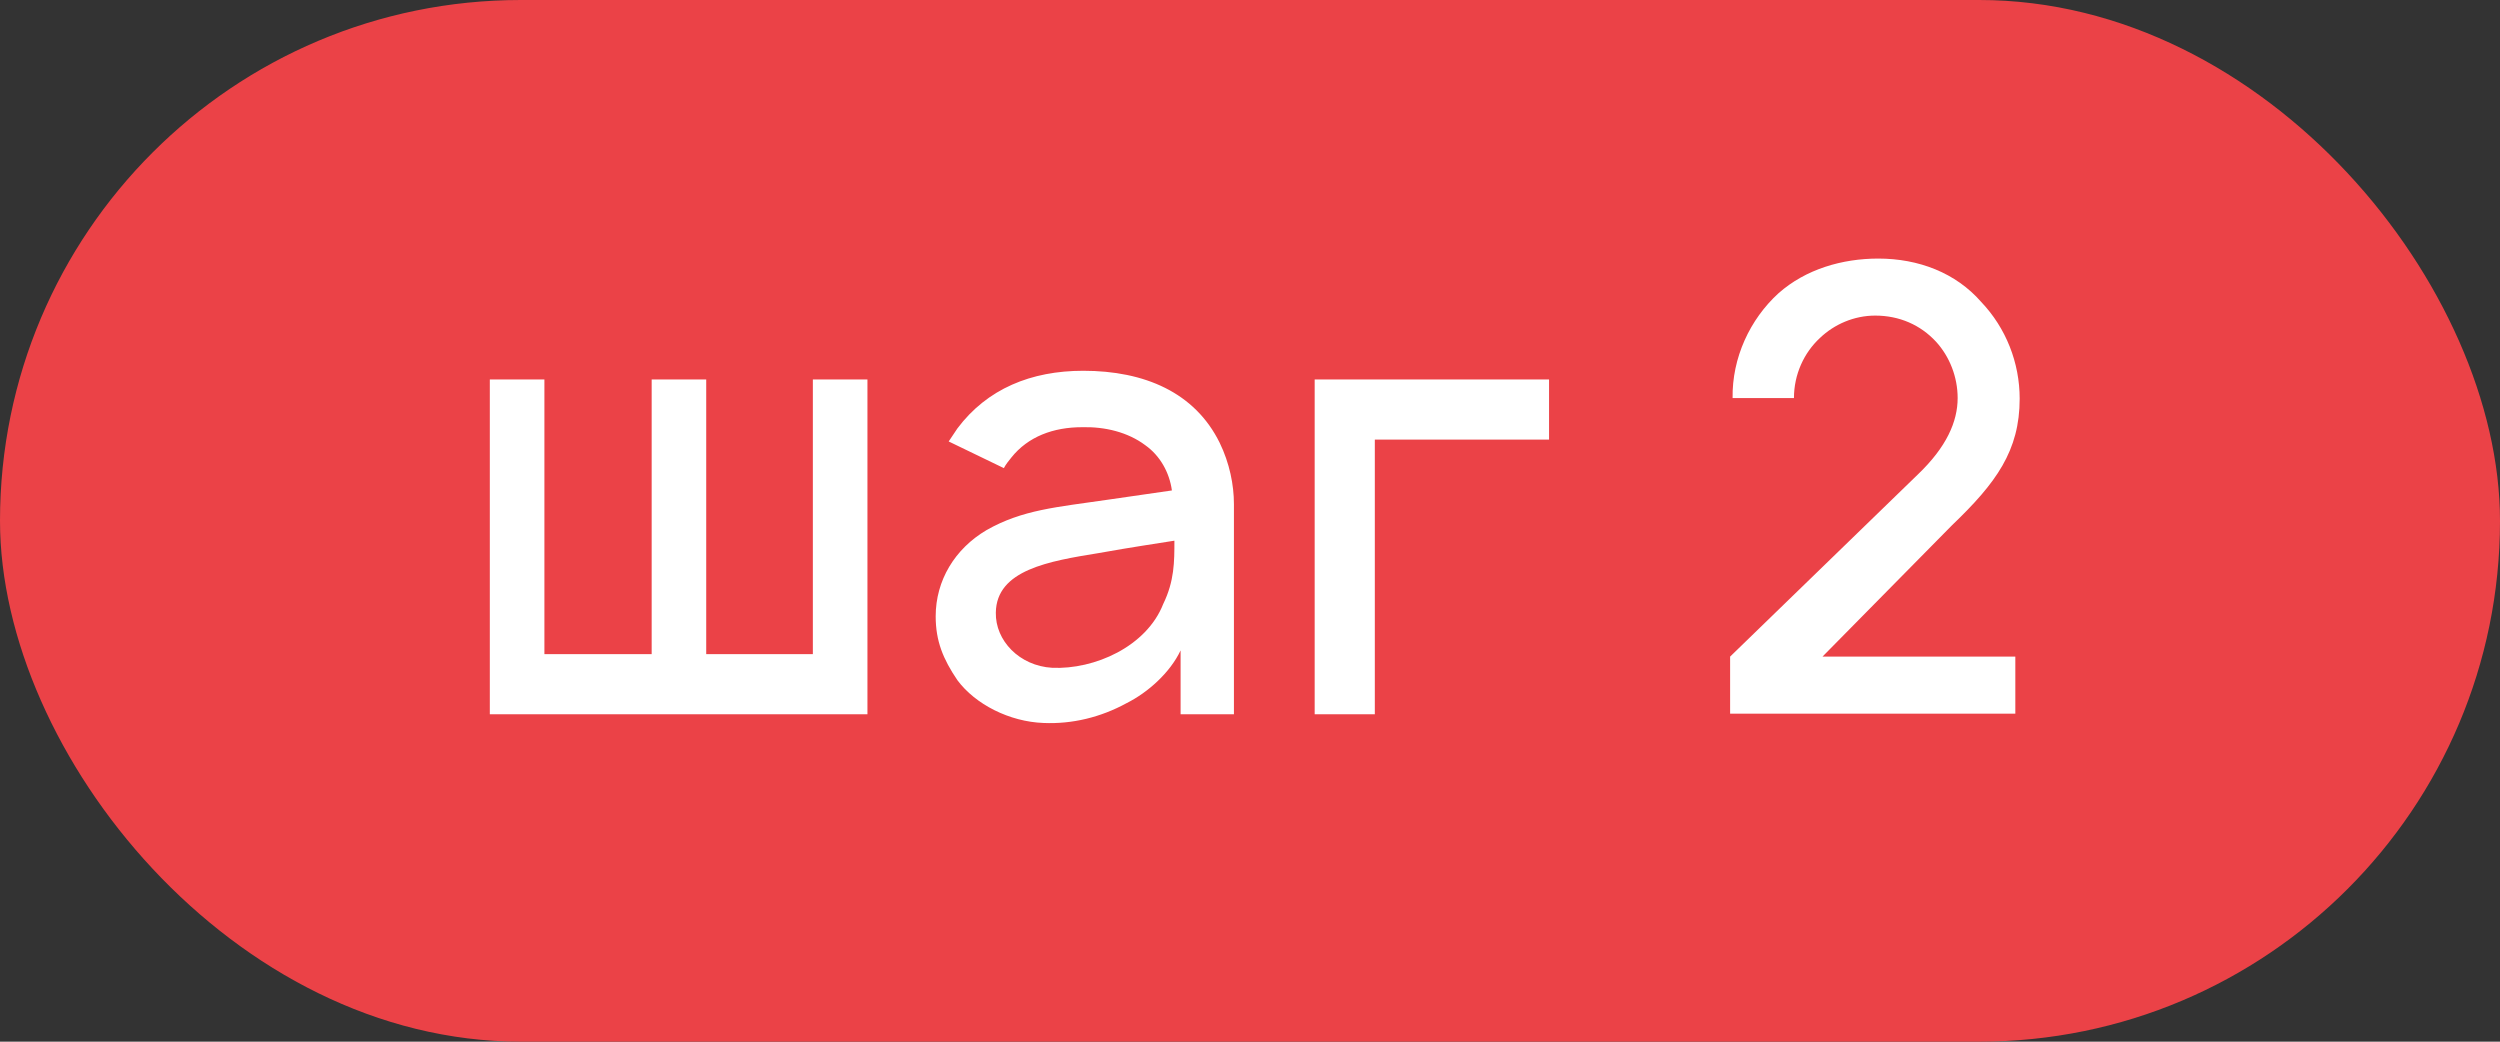
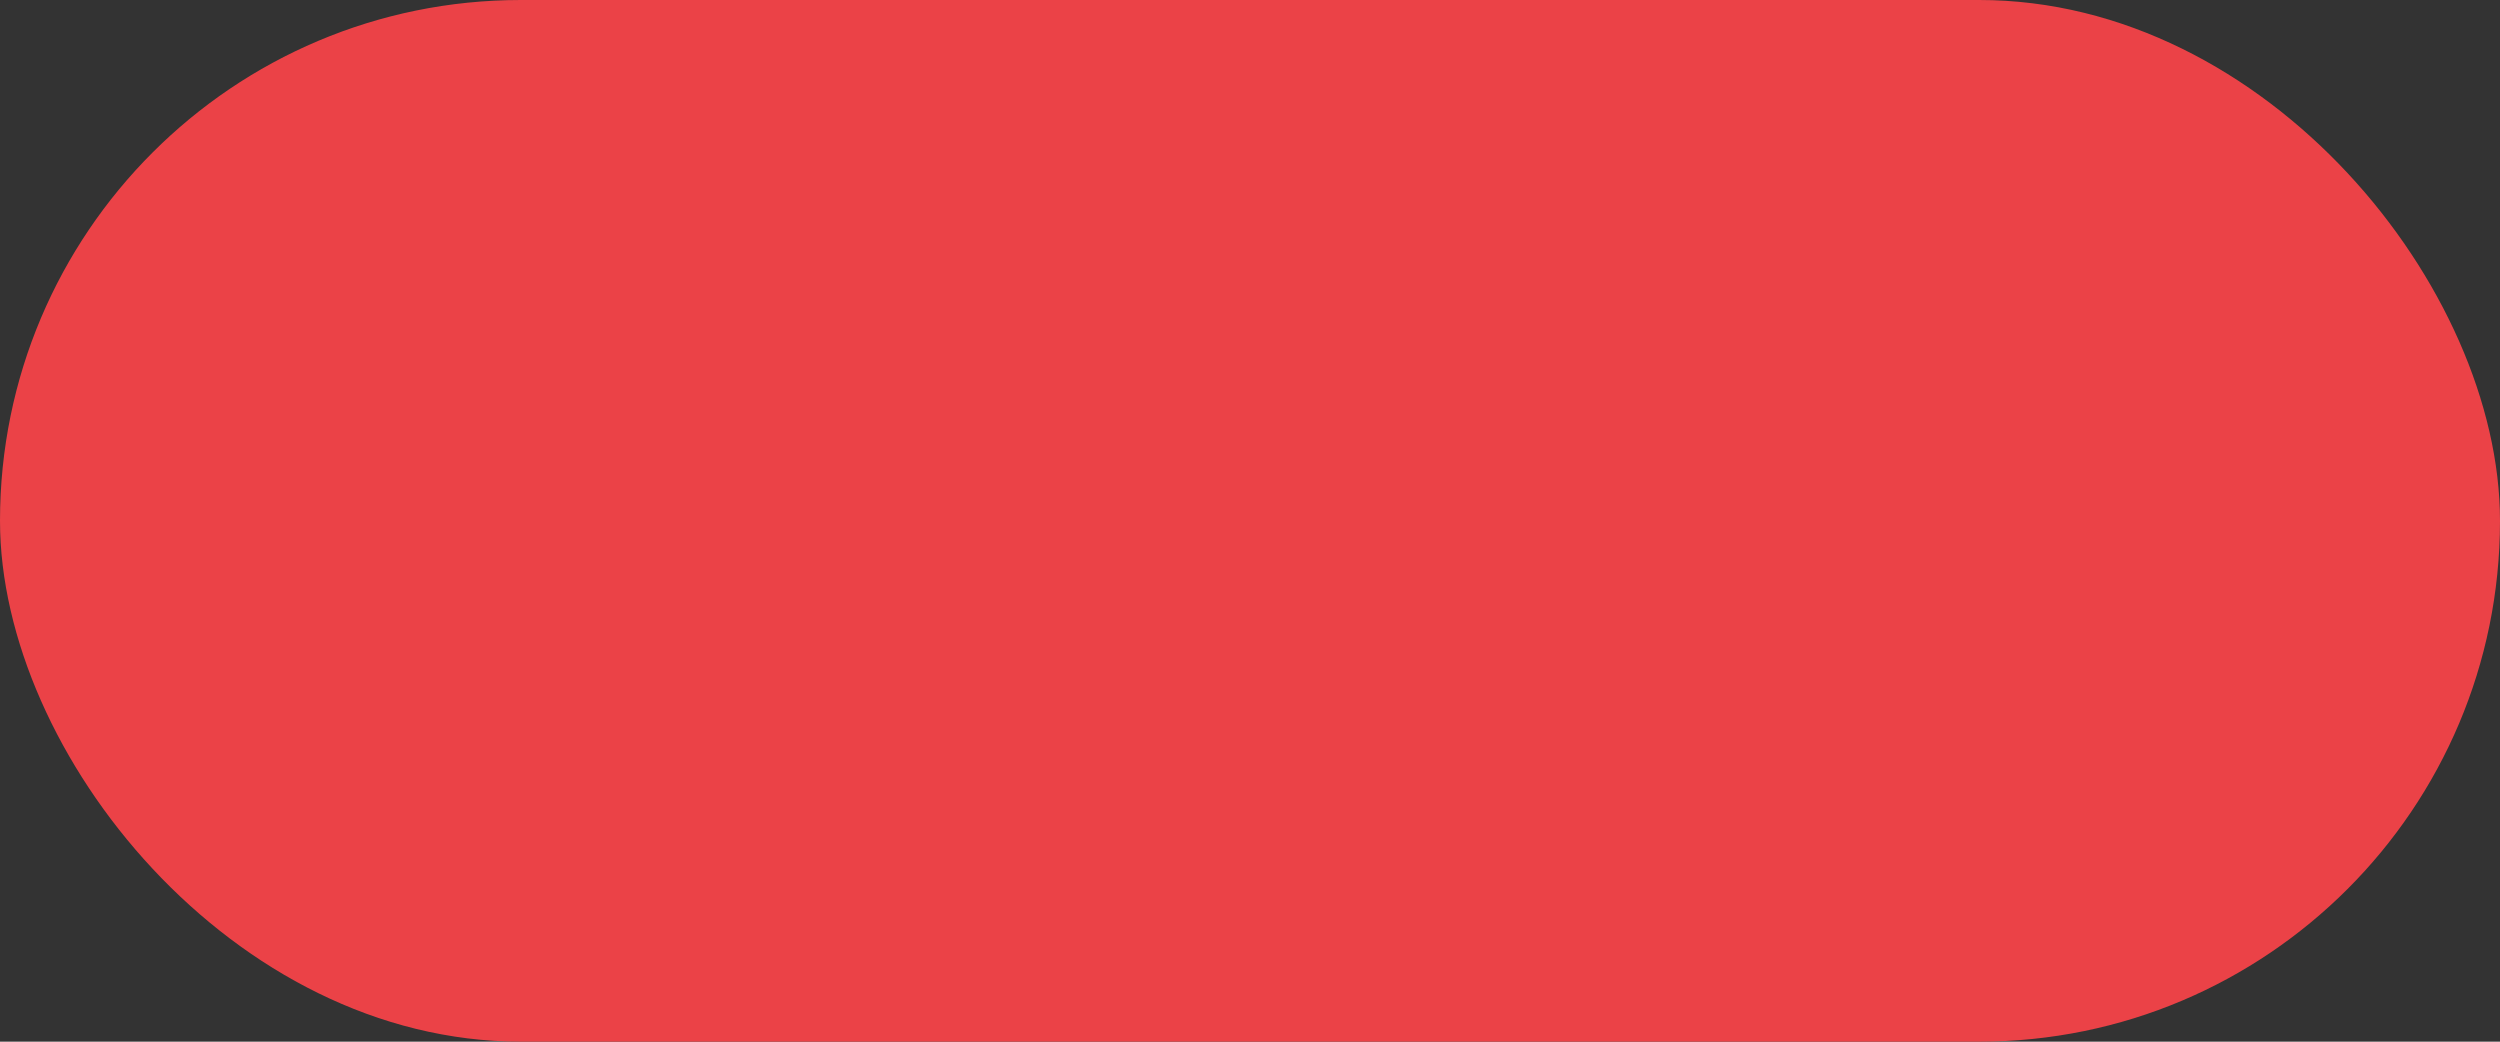
<svg xmlns="http://www.w3.org/2000/svg" width="84" height="35" viewBox="0 0 84 35" fill="none">
  <rect x="0" y="0" width="84" height="35" fill="#333333" stroke="none" />
  <rect width="84" height="35" rx="17.5" fill="#EB4247" />
-   <path d="M16.458 24H29.146V12.75H27.312V21.979H23.729V12.75H21.896V21.979H18.292V12.75H16.458V24ZM33.73 15.729C33.793 15.604 33.897 15.479 33.98 15.375C34.543 14.667 35.397 14.354 36.355 14.354C37.126 14.333 37.897 14.521 38.48 14.958C38.98 15.312 39.293 15.875 39.376 16.479L37.21 16.792C35.501 17.042 34.355 17.125 33.147 17.812C32.085 18.438 31.439 19.5 31.439 20.708C31.439 21.542 31.689 22.146 32.168 22.854C32.772 23.667 33.918 24.25 35.064 24.292C36.022 24.333 36.98 24.104 37.855 23.625C38.564 23.271 39.314 22.604 39.668 21.854V24H41.46V16.938C41.46 16.292 41.314 15.562 40.98 14.875C40.147 13.188 38.46 12.458 36.397 12.458C34.647 12.458 33.168 13.062 32.168 14.396L31.876 14.833L33.73 15.729ZM39.46 18.167C39.46 18.875 39.46 19.521 39.085 20.292C38.522 21.729 36.772 22.5 35.355 22.438C34.251 22.375 33.439 21.521 33.46 20.583C33.48 19.146 35.251 18.854 36.918 18.583C38.085 18.375 38.814 18.271 39.46 18.167ZM52.048 12.75H44.173V24H46.194V14.771H52.048V12.75ZM58.215 13.375H60.277C60.277 12.583 60.611 11.854 61.152 11.354C61.632 10.896 62.298 10.604 63.007 10.604C63.819 10.604 64.527 10.917 65.048 11.479C65.507 11.979 65.777 12.667 65.777 13.375C65.777 14.167 65.402 15.021 64.444 15.938L58.132 22.062V23.979H67.715V22.062H61.236L65.59 17.646C67.069 16.229 67.861 15.146 67.861 13.396C67.861 12.188 67.402 11.021 66.569 10.146C65.715 9.167 64.465 8.688 63.111 8.688C61.902 8.688 60.673 9.042 59.757 9.854C58.798 10.729 58.194 12.021 58.215 13.375Z" fill="white" />
</svg>